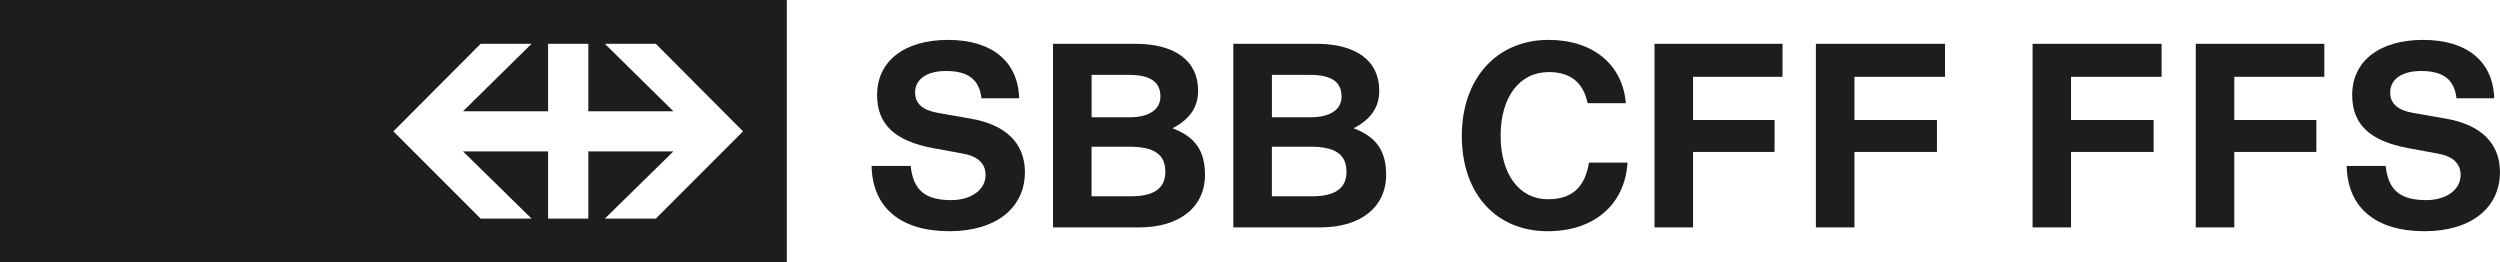
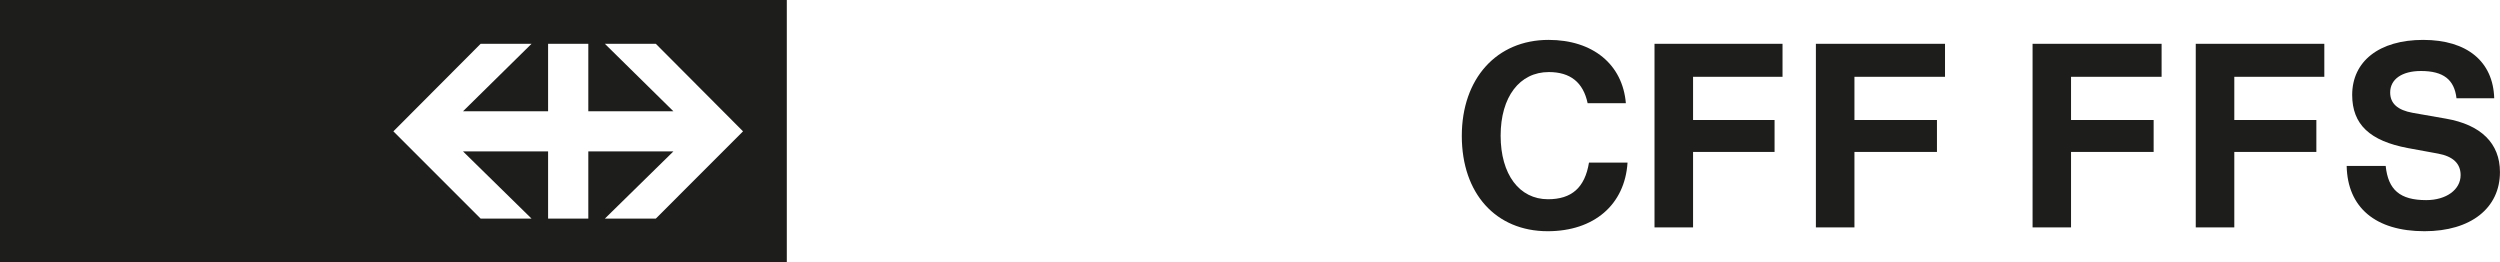
<svg xmlns="http://www.w3.org/2000/svg" viewBox="0 0 540.19 56.69">
  <defs>
    <style>
      .cls-1 {
        fill: #1d1d1b;
      }
    </style>
  </defs>
  <g>
-     <path class="cls-1" d="M212.07,21.23c-.48-4.05-2.86-5.89-7.68-5.89-4.11,0-6.66,1.78-6.66,4.64,0,2.38,1.6,3.81,4.88,4.4l7.13,1.25c7.62,1.31,11.72,5.35,11.72,11.55,0,7.79-6.31,12.78-16.3,12.78-10.59,0-16.65-5.12-16.83-14.1h8.45c.53,5.17,3.09,7.38,8.74,7.38,4.34,0,7.44-2.26,7.44-5.41,0-2.5-1.66-4.05-4.88-4.64l-6.48-1.19c-8.27-1.55-12.08-5.12-12.08-11.49,0-7.25,5.83-11.89,15.35-11.89s15.11,4.7,15.35,12.61h-8.14ZM245.26,9.46c8.68,0,13.62,3.69,13.62,10.11,0,3.51-1.66,6.12-5.53,8.15,4.94,1.84,7.02,4.94,7.02,10.05,0,6.96-5.48,11.36-14.16,11.36h-18.68V9.46h17.73ZM244.07,25.34c4.22,0,6.67-1.66,6.67-4.46,0-3.21-2.21-4.7-6.79-4.7h-8.08v9.16h8.2ZM244.42,42.41c4.94,0,7.38-1.73,7.38-5.29,0-3.75-2.38-5.42-7.8-5.42h-8.14v10.71h8.56ZM284.4,9.46c8.68,0,13.62,3.69,13.62,10.11,0,3.51-1.66,6.12-5.53,8.15,4.94,1.84,7.02,4.94,7.02,10.05,0,6.96-5.47,11.36-14.16,11.36h-18.86V9.46h17.91ZM283.21,25.34c4.22,0,6.67-1.66,6.67-4.46,0-3.21-2.21-4.7-6.79-4.7h-8.26v9.16h8.38ZM283.56,42.41c4.94,0,7.38-1.73,7.38-5.29,0-3.75-2.38-5.42-7.8-5.42h-8.32v10.71h8.74Z" />
    <path class="cls-1" d="M351.67,35.15c-.59,9.1-7.25,14.81-17.25,14.81-11.19,0-18.56-8.14-18.56-20.58s7.56-20.76,18.74-20.76c9.58,0,16,5.29,16.71,13.68h-8.26c-.96-4.52-3.75-6.73-8.39-6.73-6.3,0-10.41,5.35-10.41,13.74s4.05,13.74,10.23,13.74c5.12,0,7.97-2.5,8.86-7.91h8.32ZM365.83,16.59v9.34h17.61v6.9h-17.61v16.3h-8.33V9.46h27.66v7.13h-19.33ZM400.7,16.59v9.34h17.83v6.9h-17.83v16.3h-8.33V9.46h27.9v7.13h-19.57Z" />
    <path class="cls-1" d="M447.5,16.59v9.34h17.85v6.9h-17.85v16.3h-8.31V9.46h27.88v7.13h-19.57ZM482.78,16.59v9.34h17.73v6.9h-17.73v16.3h-8.33V9.46h27.78v7.13h-19.45ZM530.79,21.23c-.47-4.05-2.85-5.89-7.68-5.89-4.1,0-6.65,1.78-6.65,4.64,0,2.38,1.6,3.81,4.87,4.4l7.14,1.25c7.62,1.31,11.71,5.35,11.71,11.55,0,7.79-6.31,12.78-16.3,12.78-10.59,0-16.64-5.12-16.82-14.1h8.43c.53,5.17,3.1,7.38,8.75,7.38,4.35,0,7.44-2.26,7.44-5.41,0-2.5-1.66-4.05-4.87-4.64l-6.49-1.19c-8.27-1.55-12.07-5.12-12.07-11.49,0-7.25,5.82-11.89,15.34-11.89s15.12,4.7,15.35,12.61h-8.15Z" />
  </g>
  <path class="cls-1" d="M0,0v56.69h170.01V0H0ZM141.7,47.24h-11.01l14.81-14.52h-18.38v14.52h-8.69v-14.52h-18.38l14.81,14.52h-11l-18.86-18.86,18.86-18.92h11l-14.81,14.58h18.38v-14.58h8.69v14.58h18.38l-14.81-14.58h11.01l18.85,18.92-18.85,18.86Z" />
</svg>